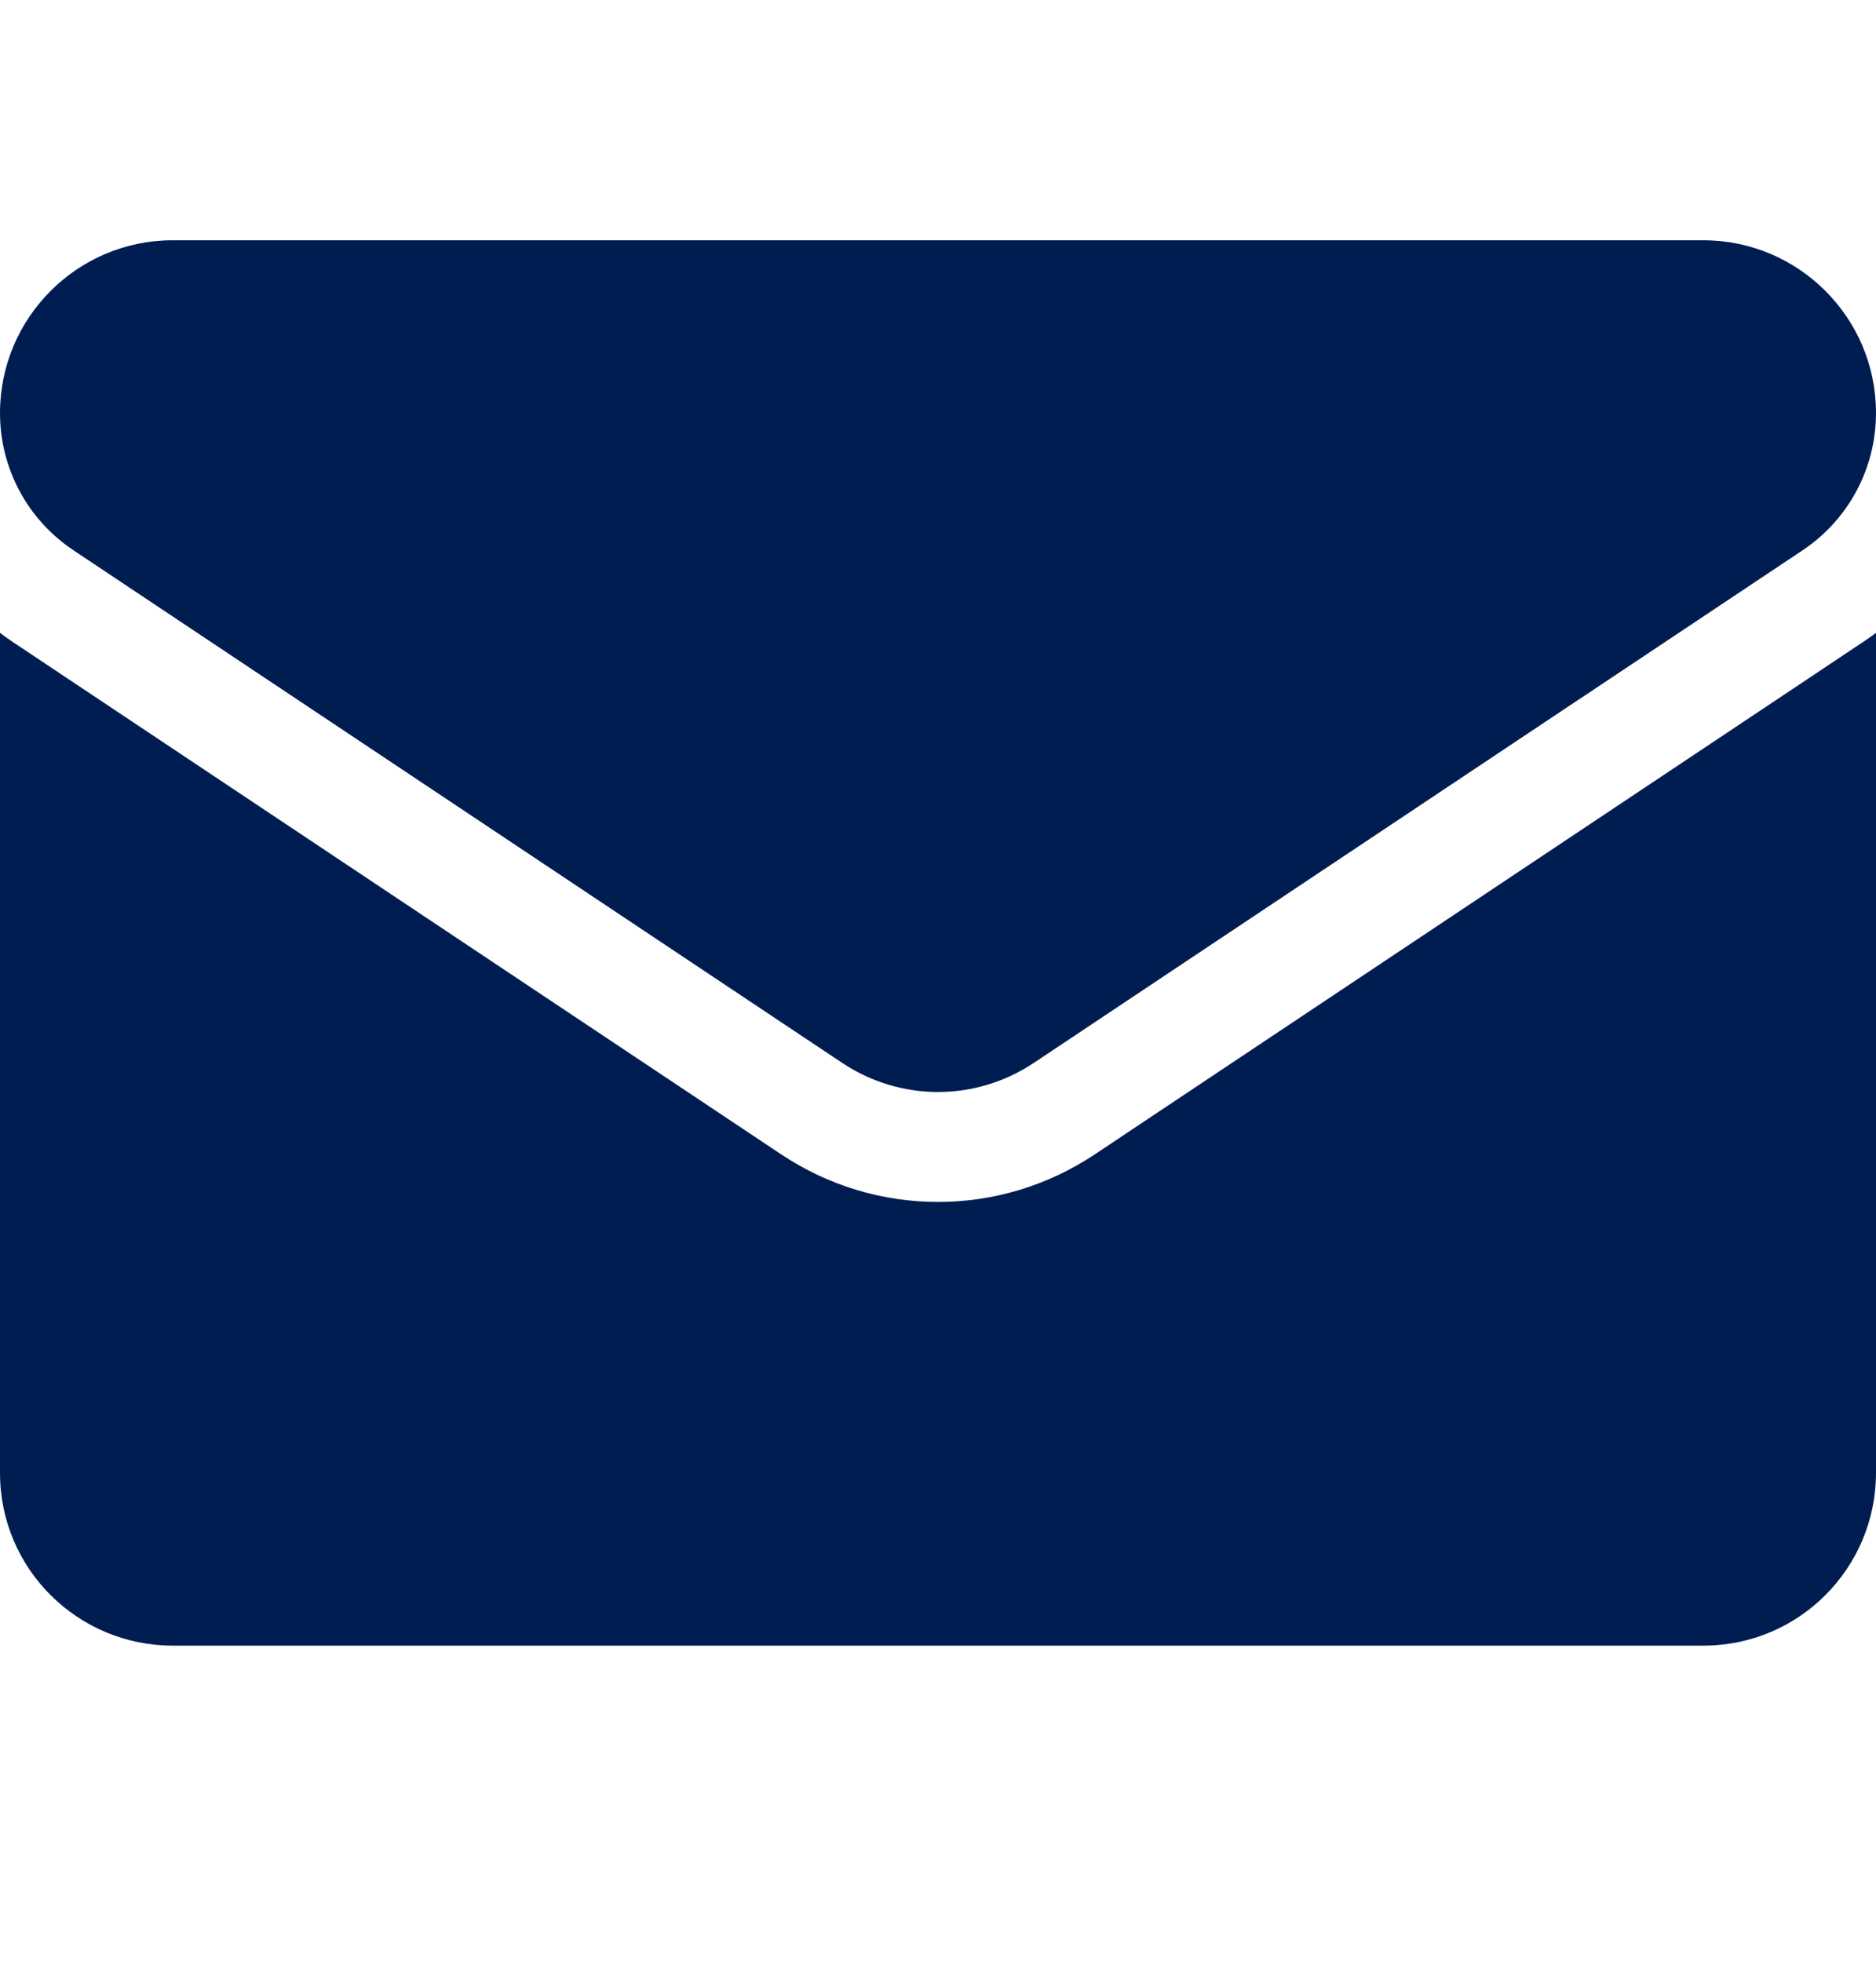
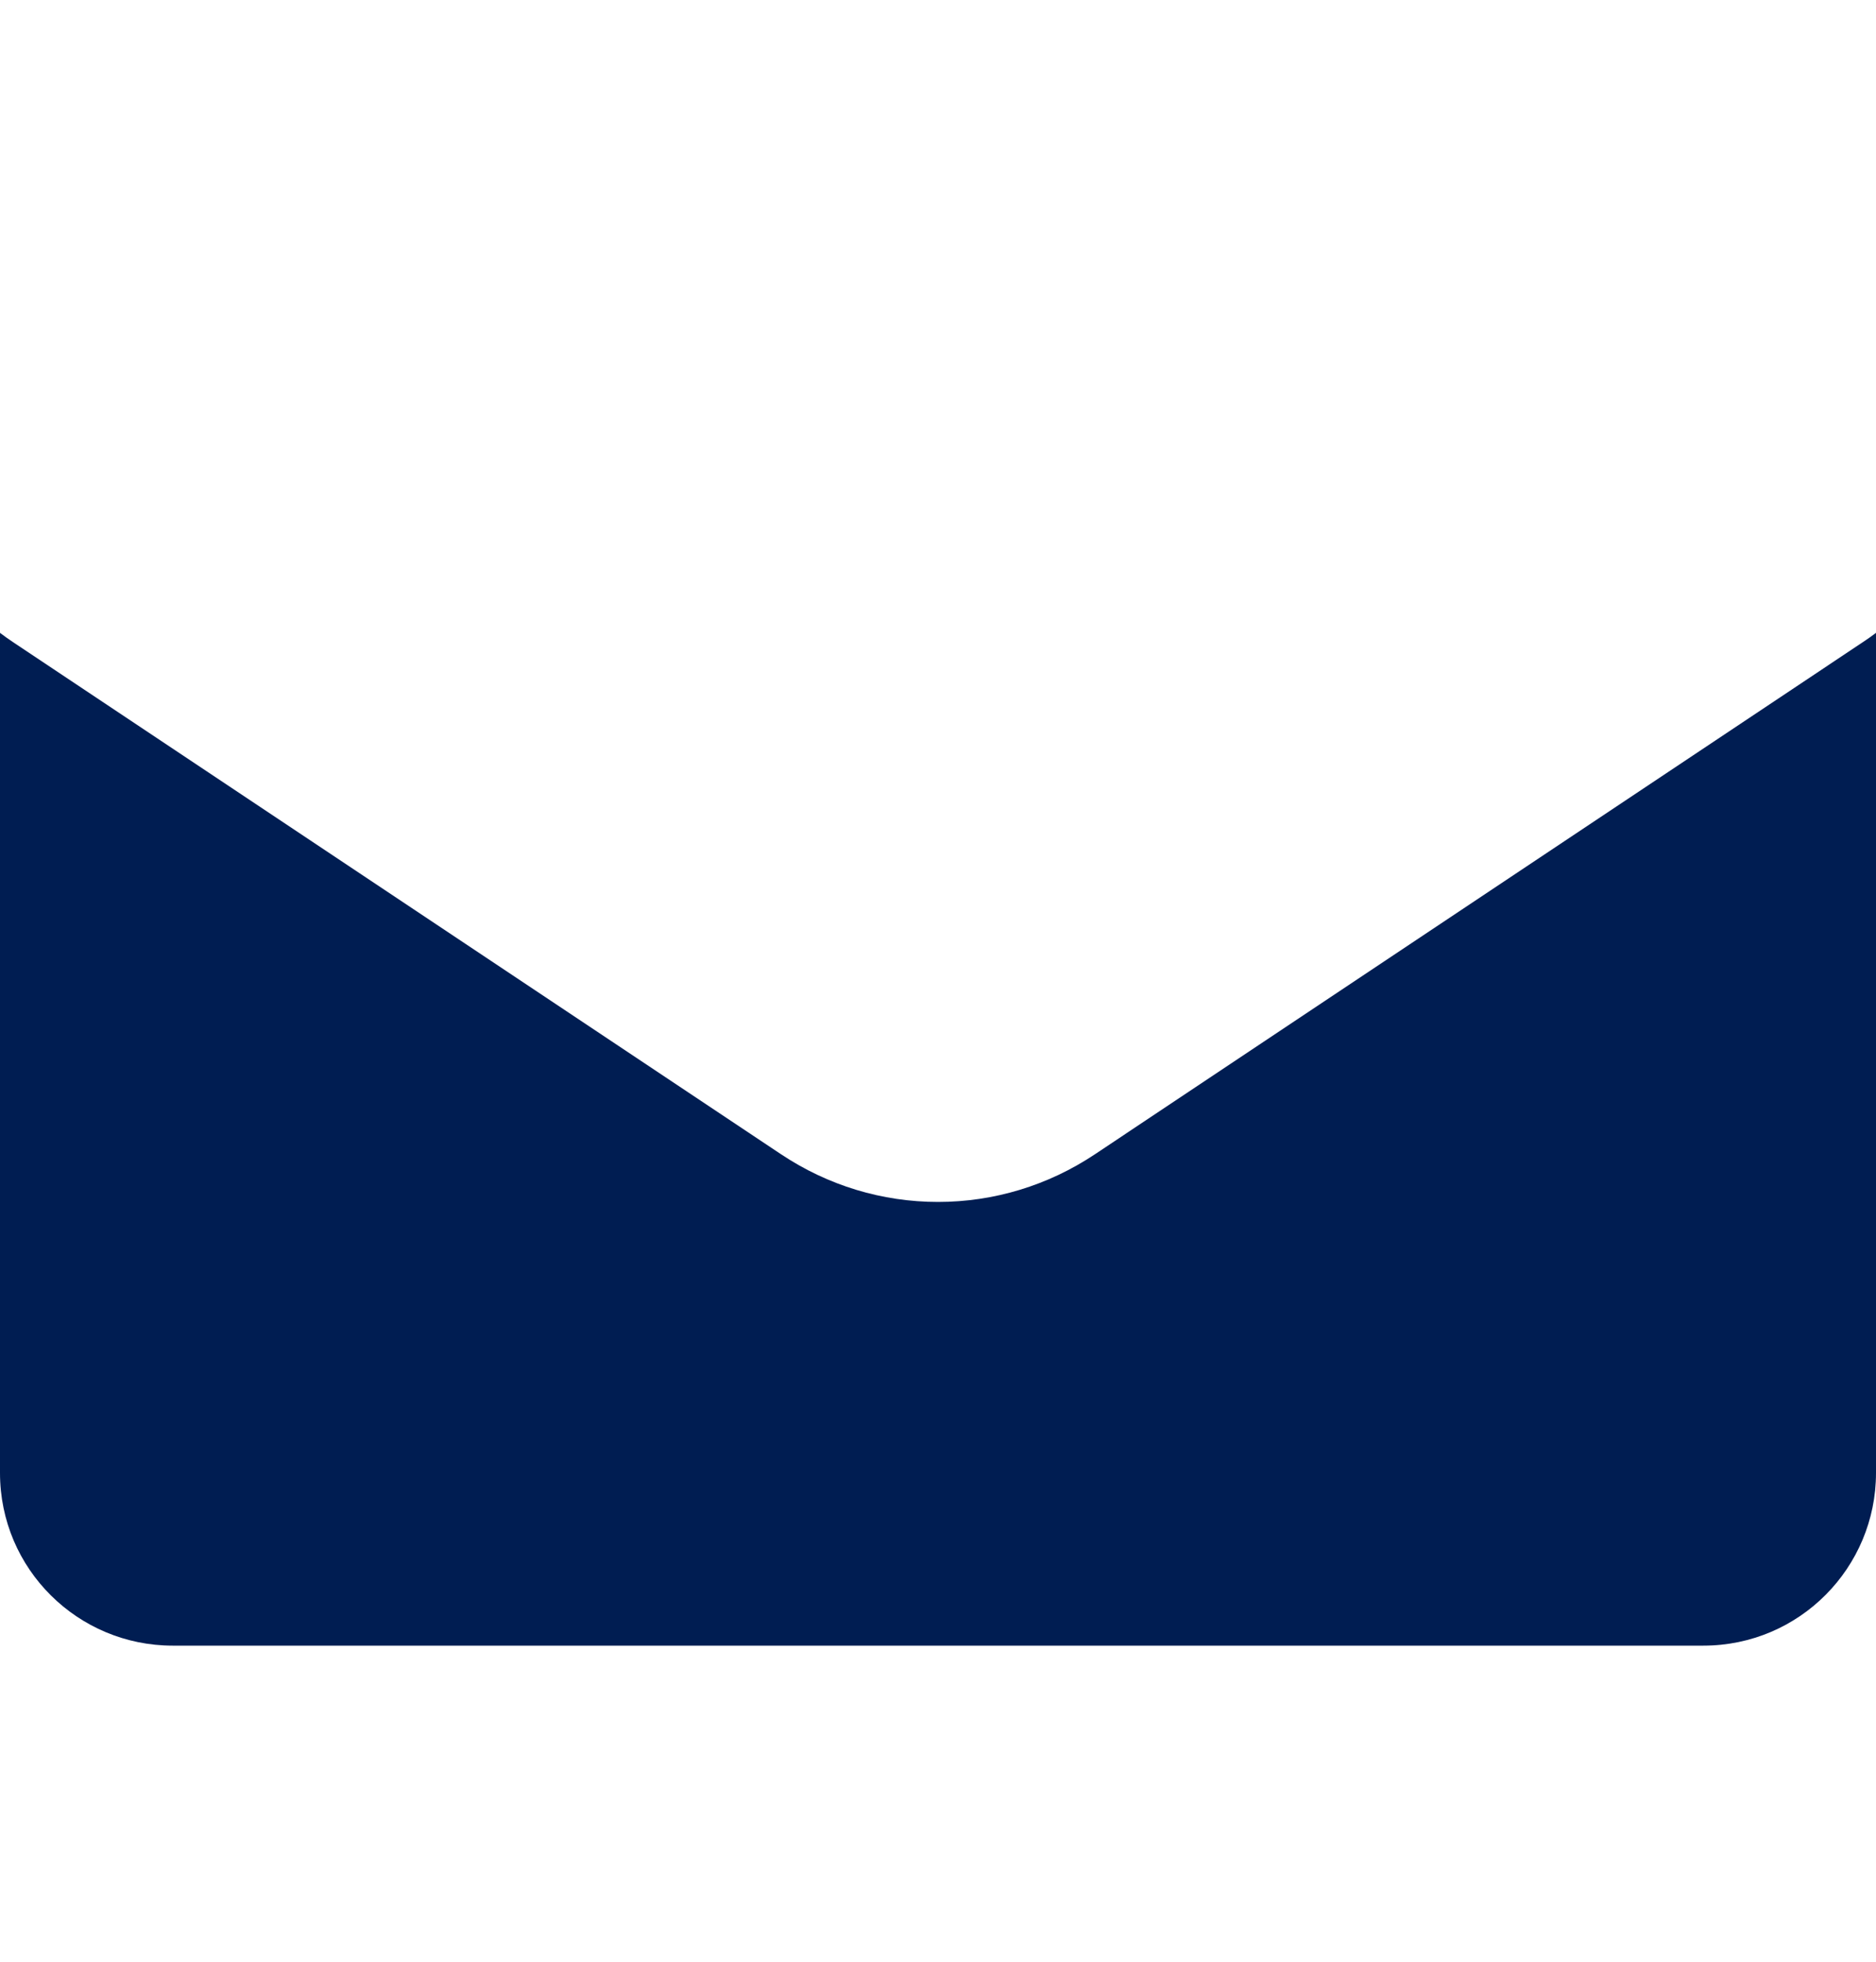
<svg xmlns="http://www.w3.org/2000/svg" width="22" height="23" viewBox="0 0 22 23" fill="none">
  <path d="M12.839 13.534C12.291 13.899 11.655 14.092 11 14.092C10.345 14.092 9.709 13.899 9.161 13.534L0.146 7.524C0.096 7.491 0.048 7.456 0 7.42V17.269C0 18.398 0.916 19.294 2.025 19.294H19.975C21.104 19.294 22 18.378 22 17.269V7.42C21.952 7.456 21.903 7.491 21.853 7.524L12.839 13.534Z" fill="#001D52" />
-   <path d="M0.862 6.452L9.877 12.462C10.218 12.689 10.609 12.803 11 12.803C11.391 12.803 11.782 12.689 12.123 12.462L21.139 6.452C21.678 6.092 22 5.491 22 4.841C22 3.725 21.092 2.817 19.975 2.817H2.025C0.908 2.817 0 3.725 0 4.843C0 5.491 0.322 6.092 0.862 6.452Z" fill="#001D52" />
</svg>